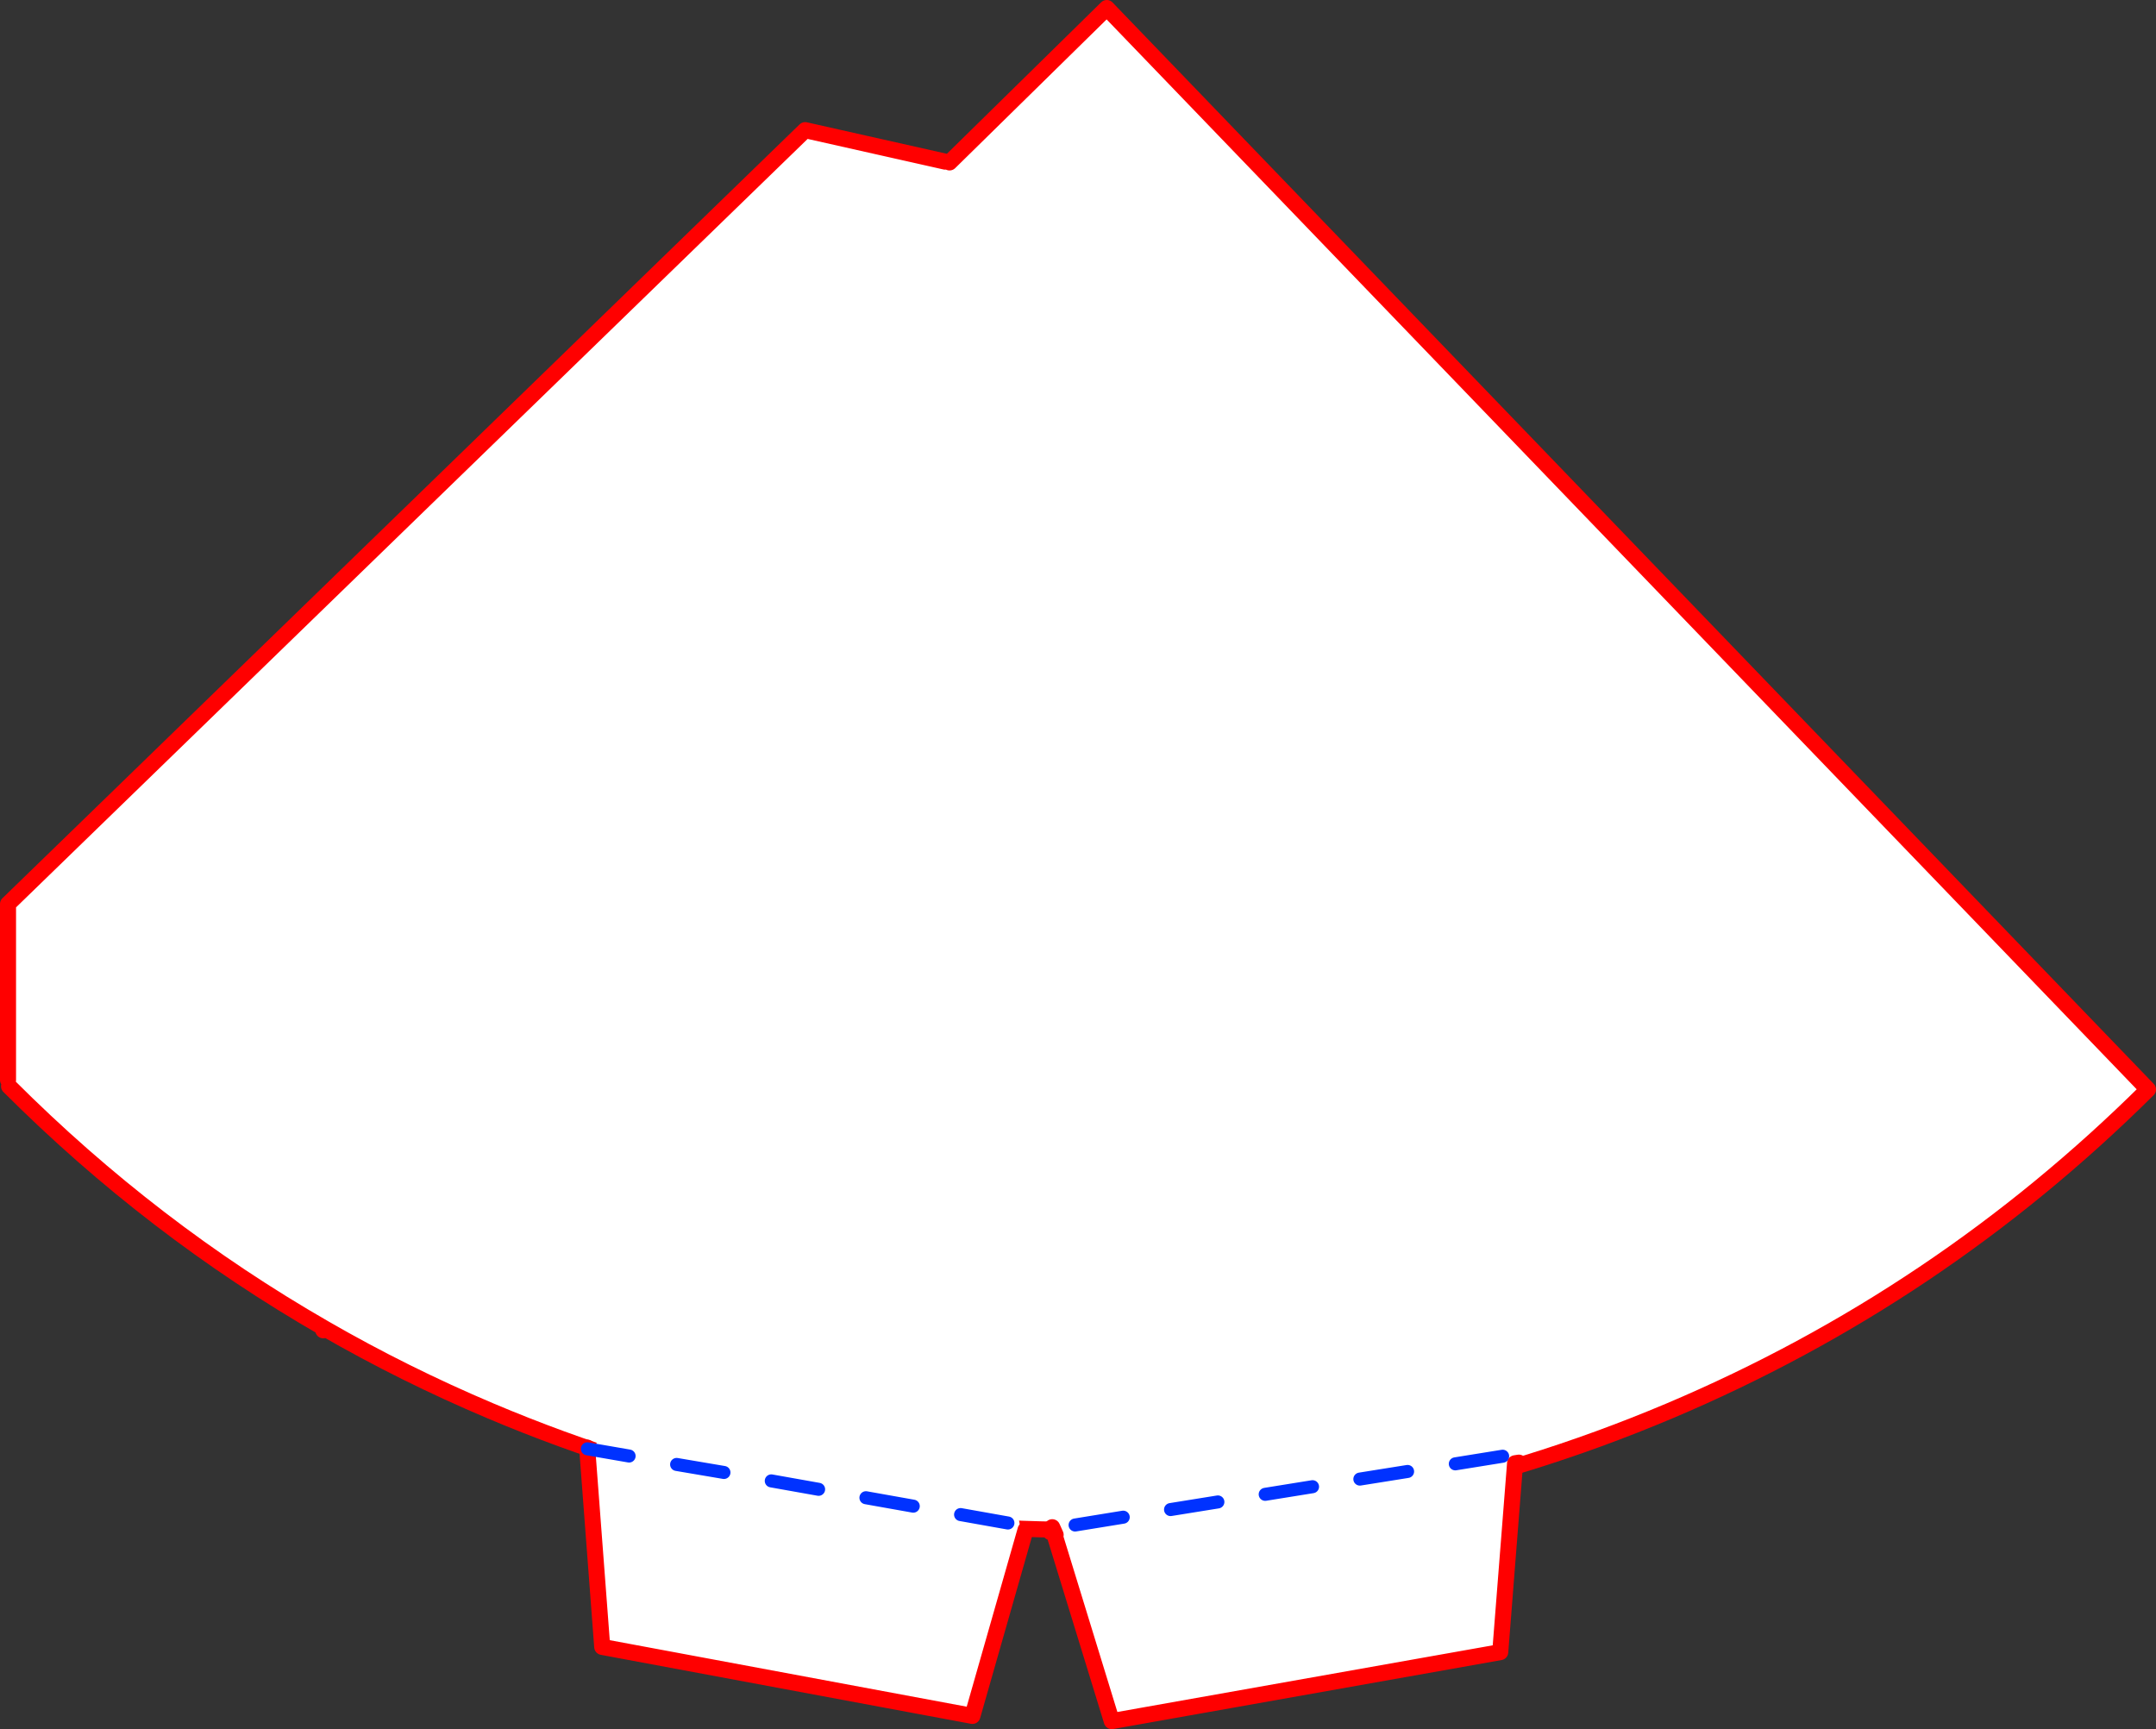
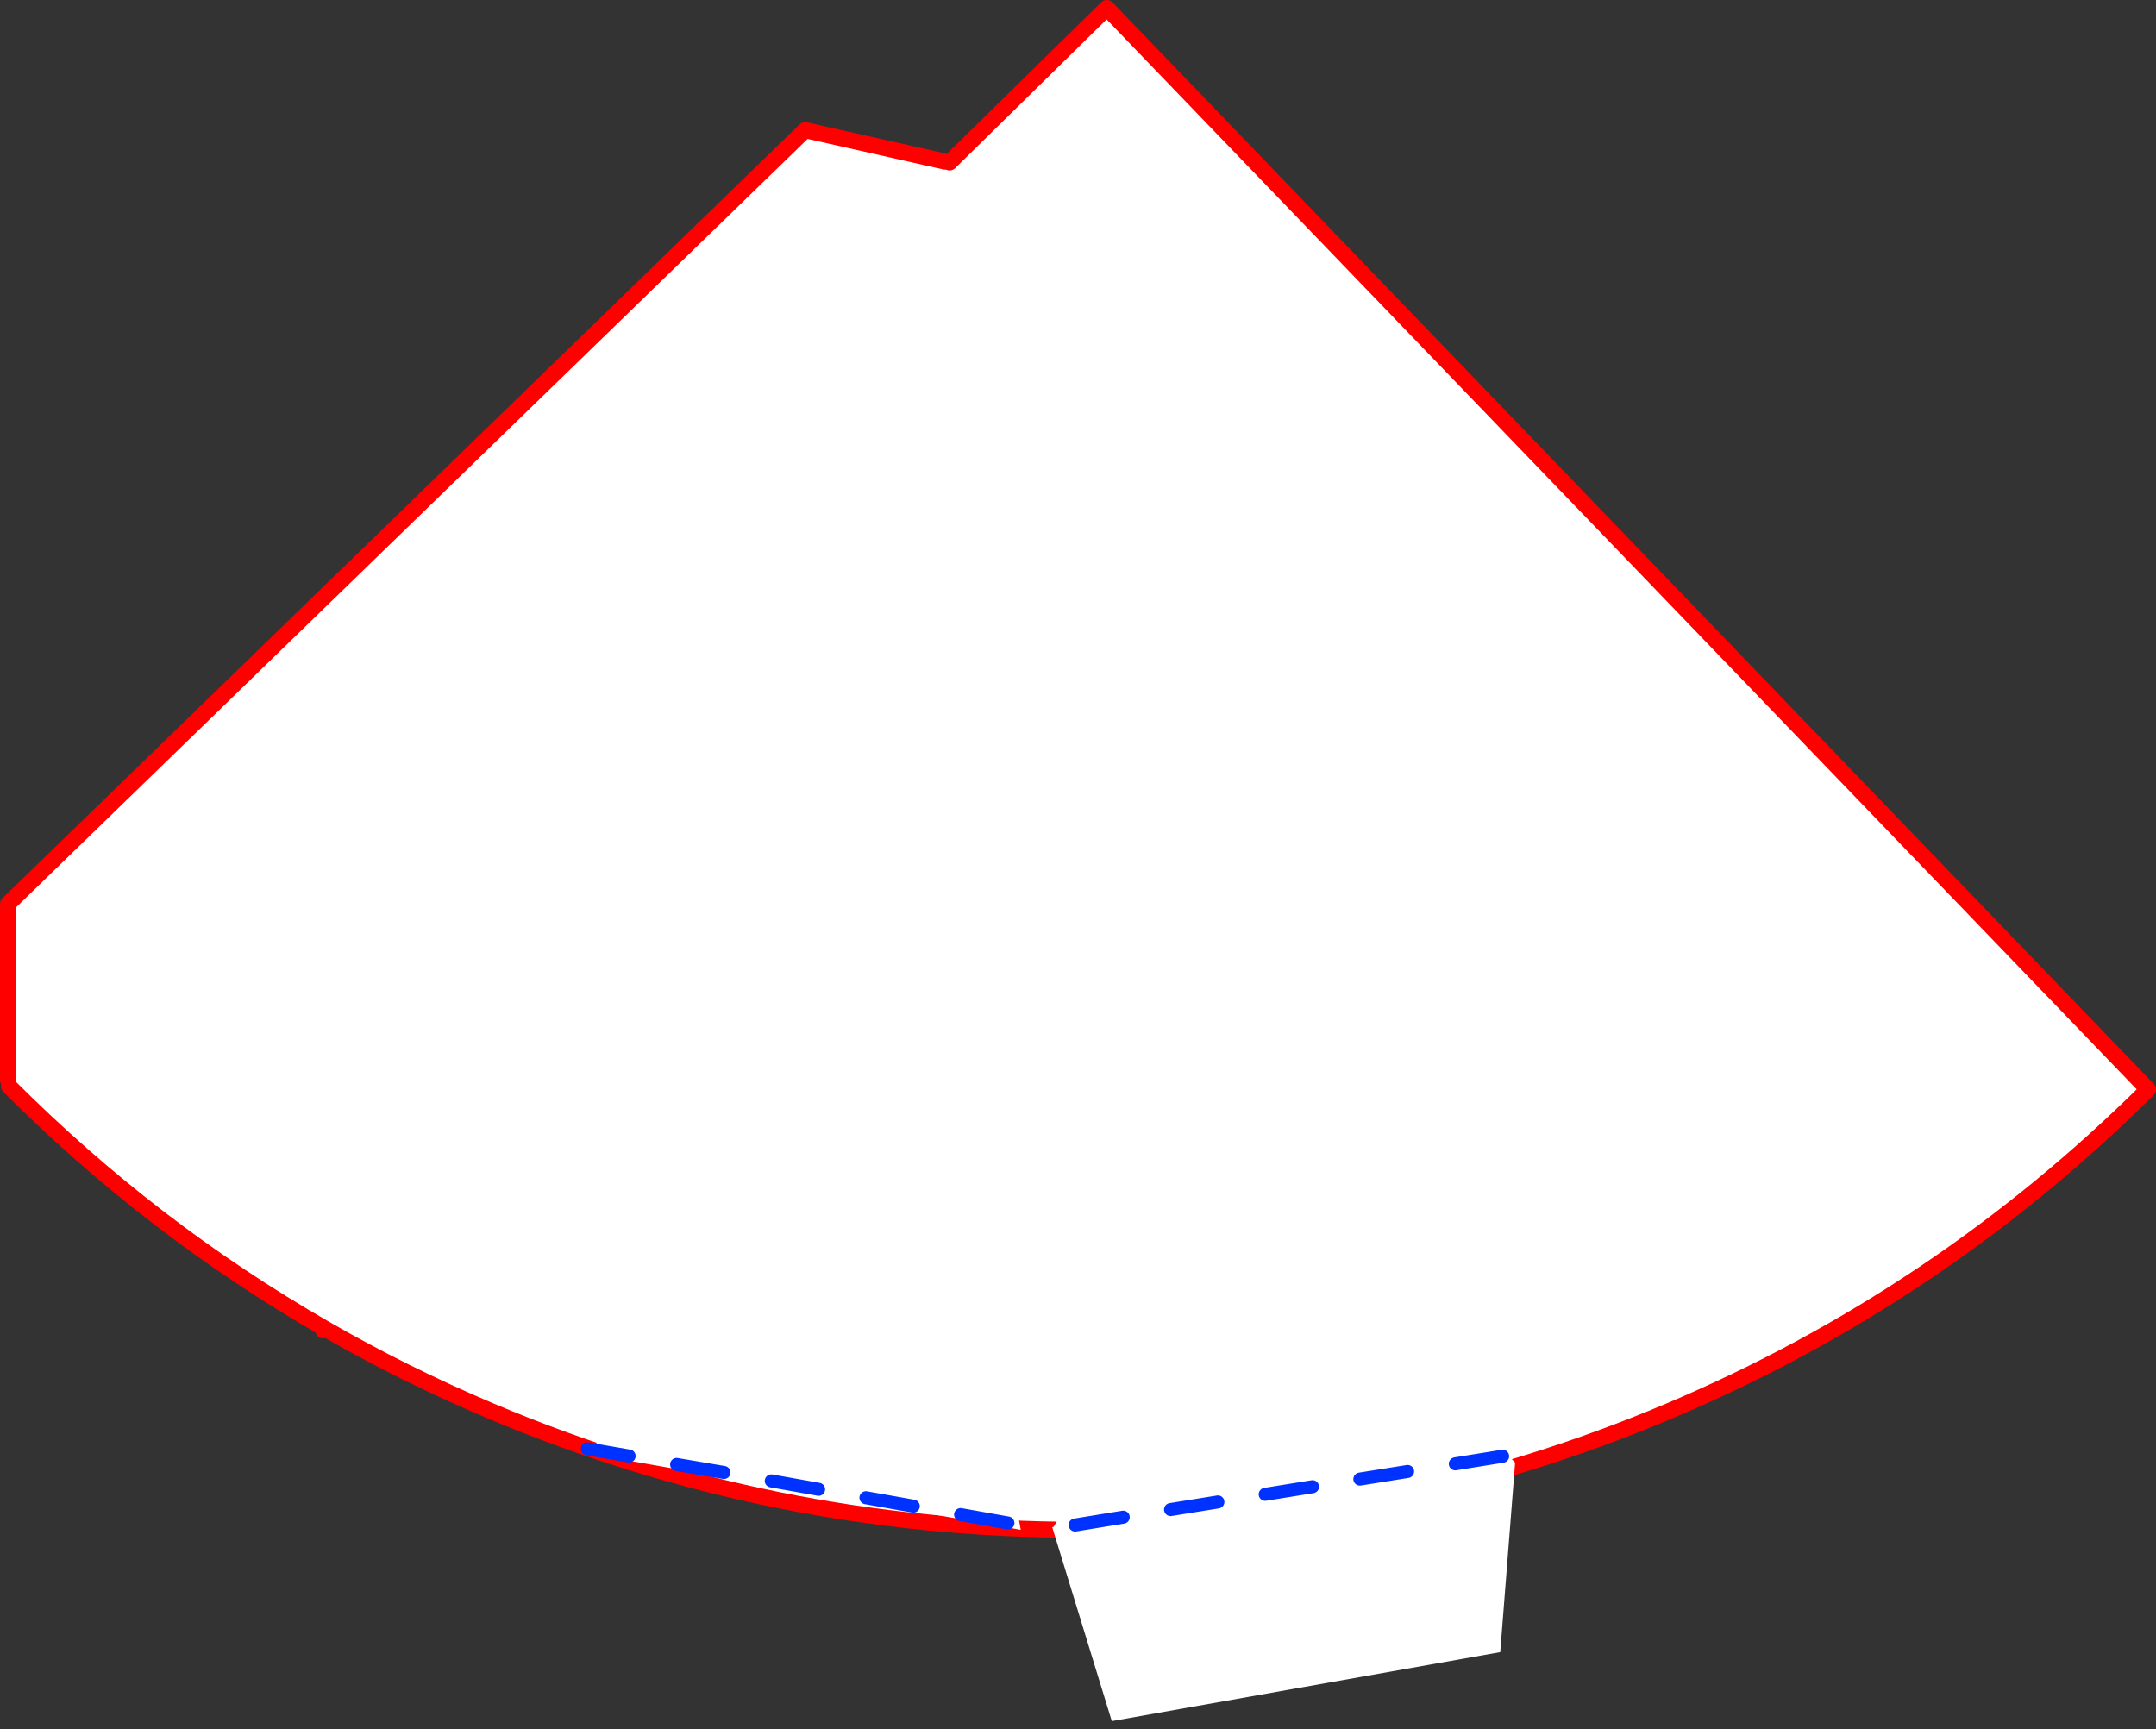
<svg xmlns="http://www.w3.org/2000/svg" height="431.15px" width="537.55px">
  <rect width="100%" height="100%" fill="#333333" stroke="none" />
  <g transform="matrix(1.0, 0.0, 0.0, 1.0, -72.2, -76.3)">
    <path d="M308.95 116.8 L348.15 78.3 607.75 347.95 Q555.7 399.65 488.45 428.1 418.25 457.75 341.45 457.75 264.6 457.75 194.5 428.1 173.0 419.0 153.15 407.55 110.15 382.85 74.45 347.15 L74.2 345.6 74.2 301.7 272.95 108.75 307.85 116.6 308.95 116.8" fill="#ffffff" fill-rule="evenodd" stroke="none" />
    <path d="M308.95 116.8 L348.15 78.3 607.75 347.95 Q555.7 399.65 488.45 428.1 418.25 457.75 341.45 457.75 264.6 457.75 194.5 428.1 173.0 419.0 153.15 407.55 L152.8 408.0 M74.2 345.6 L74.2 301.7 272.95 108.75 307.85 116.6 M74.45 347.15 Q110.15 382.85 153.15 407.55" fill="none" stroke="#ff0000" stroke-linecap="round" stroke-linejoin="round" stroke-width="4.0" />
-     <path d="M218.7 438.7 L219.55 437.75 Q305.75 338.05 326.7 457.75 L327.9 457.75 314.65 504.15 222.35 486.95 218.7 438.7 M334.55 457.1 L334.9 457.0 336.25 454.7 Q385.9 371.4 450.05 441.1 L449.95 441.15 446.25 488.25 349.4 505.45 334.9 458.25 334.55 457.1 335.4 459.0 334.55 457.1" fill="#ffffff" fill-rule="evenodd" stroke="none" />
-     <path d="M218.6 437.25 L218.7 438.7 222.35 486.95 314.65 504.15 327.9 457.75 M449.95 441.15 L450.9 441.0 M449.95 441.15 L446.25 488.25 349.4 505.45 334.9 458.25 334.15 458.35 M334.9 458.25 L334.55 457.1 335.4 459.0" fill="none" stroke="#ff0000" stroke-linecap="round" stroke-linejoin="round" stroke-width="4.0" />
+     <path d="M218.7 438.7 L219.55 437.75 Q305.75 338.05 326.7 457.75 M334.55 457.1 L334.9 457.0 336.25 454.7 Q385.9 371.4 450.05 441.1 L449.95 441.15 446.25 488.25 349.4 505.45 334.9 458.25 334.55 457.1 335.4 459.0 334.55 457.1" fill="#ffffff" fill-rule="evenodd" stroke="none" />
    <path d="M276.3 447.65 L264.5 445.55 M299.9 451.85 L288.1 449.75 M323.5 456.05 L311.7 453.95 M229.05 439.35 L218.65 437.55 M252.7 443.45 L240.9 441.45 M423.15 443.2 L411.25 445.1 M446.85 439.4 L435.05 441.3 M352.25 454.6 L340.25 456.55 M399.45 447.0 L387.65 448.9 M375.85 450.8 L364.05 452.7" fill="none" stroke="#0032ff" stroke-linecap="round" stroke-linejoin="round" stroke-width="3.25" />
  </g>
</svg>